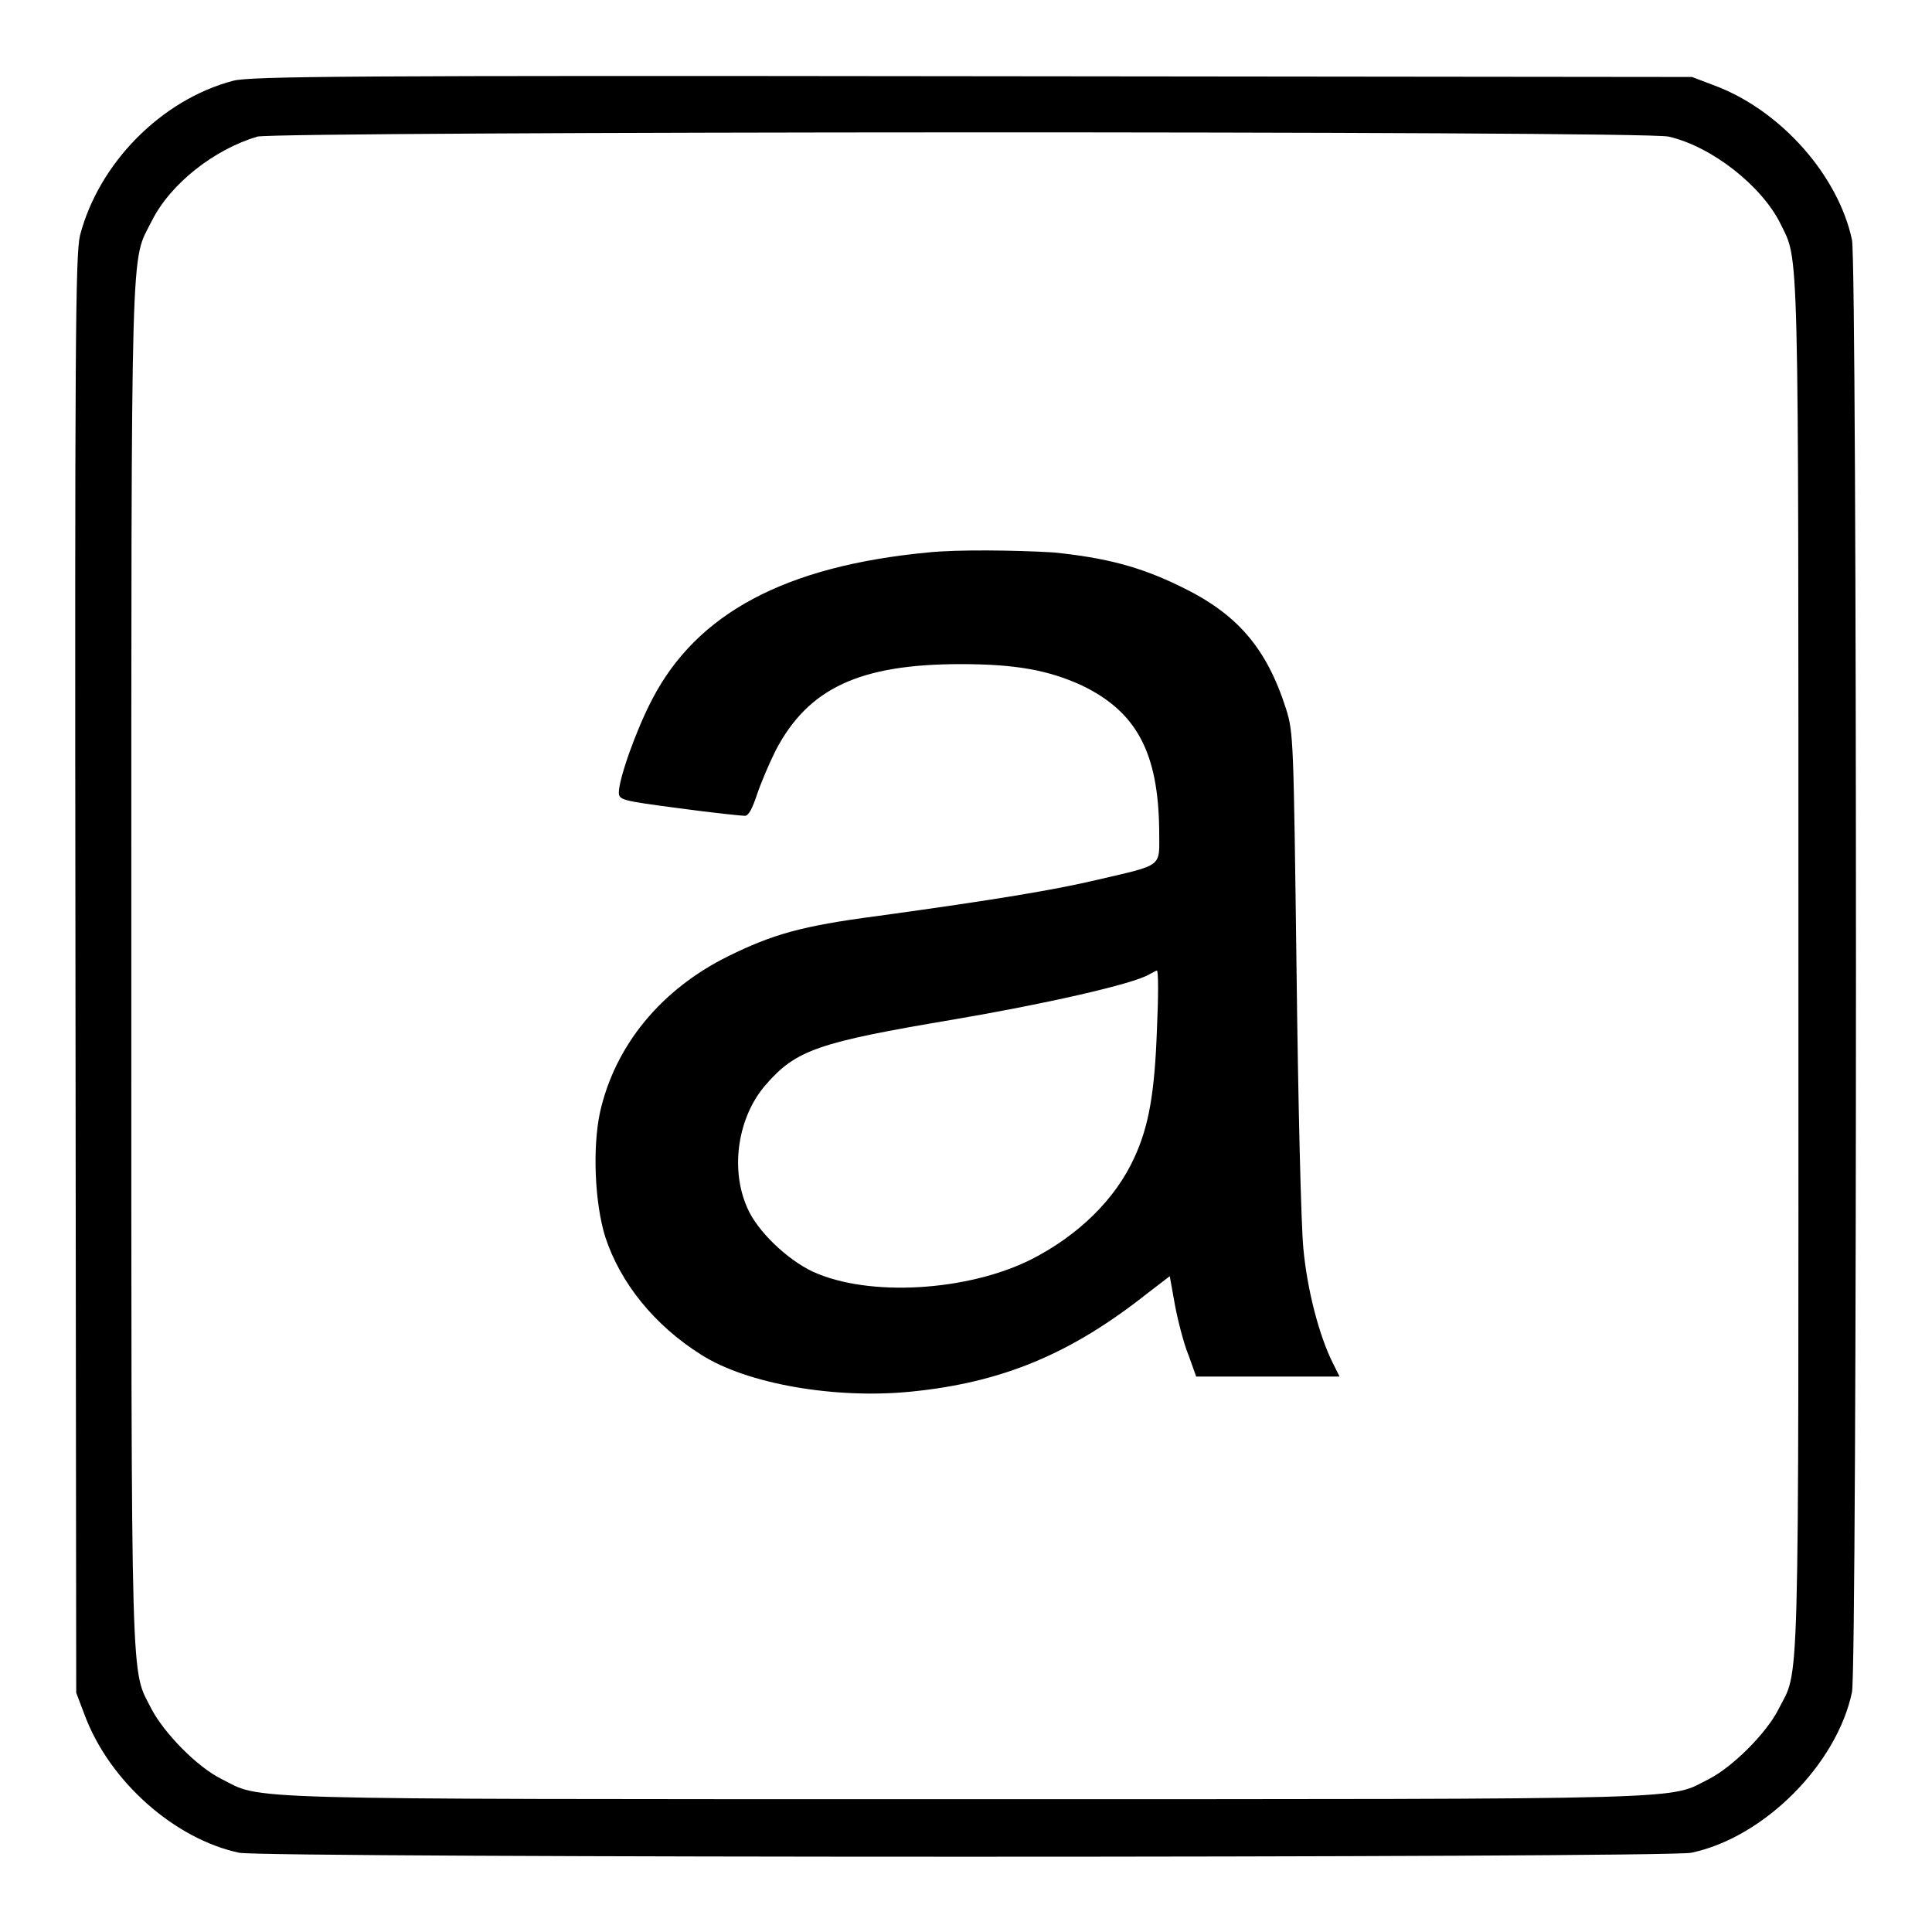
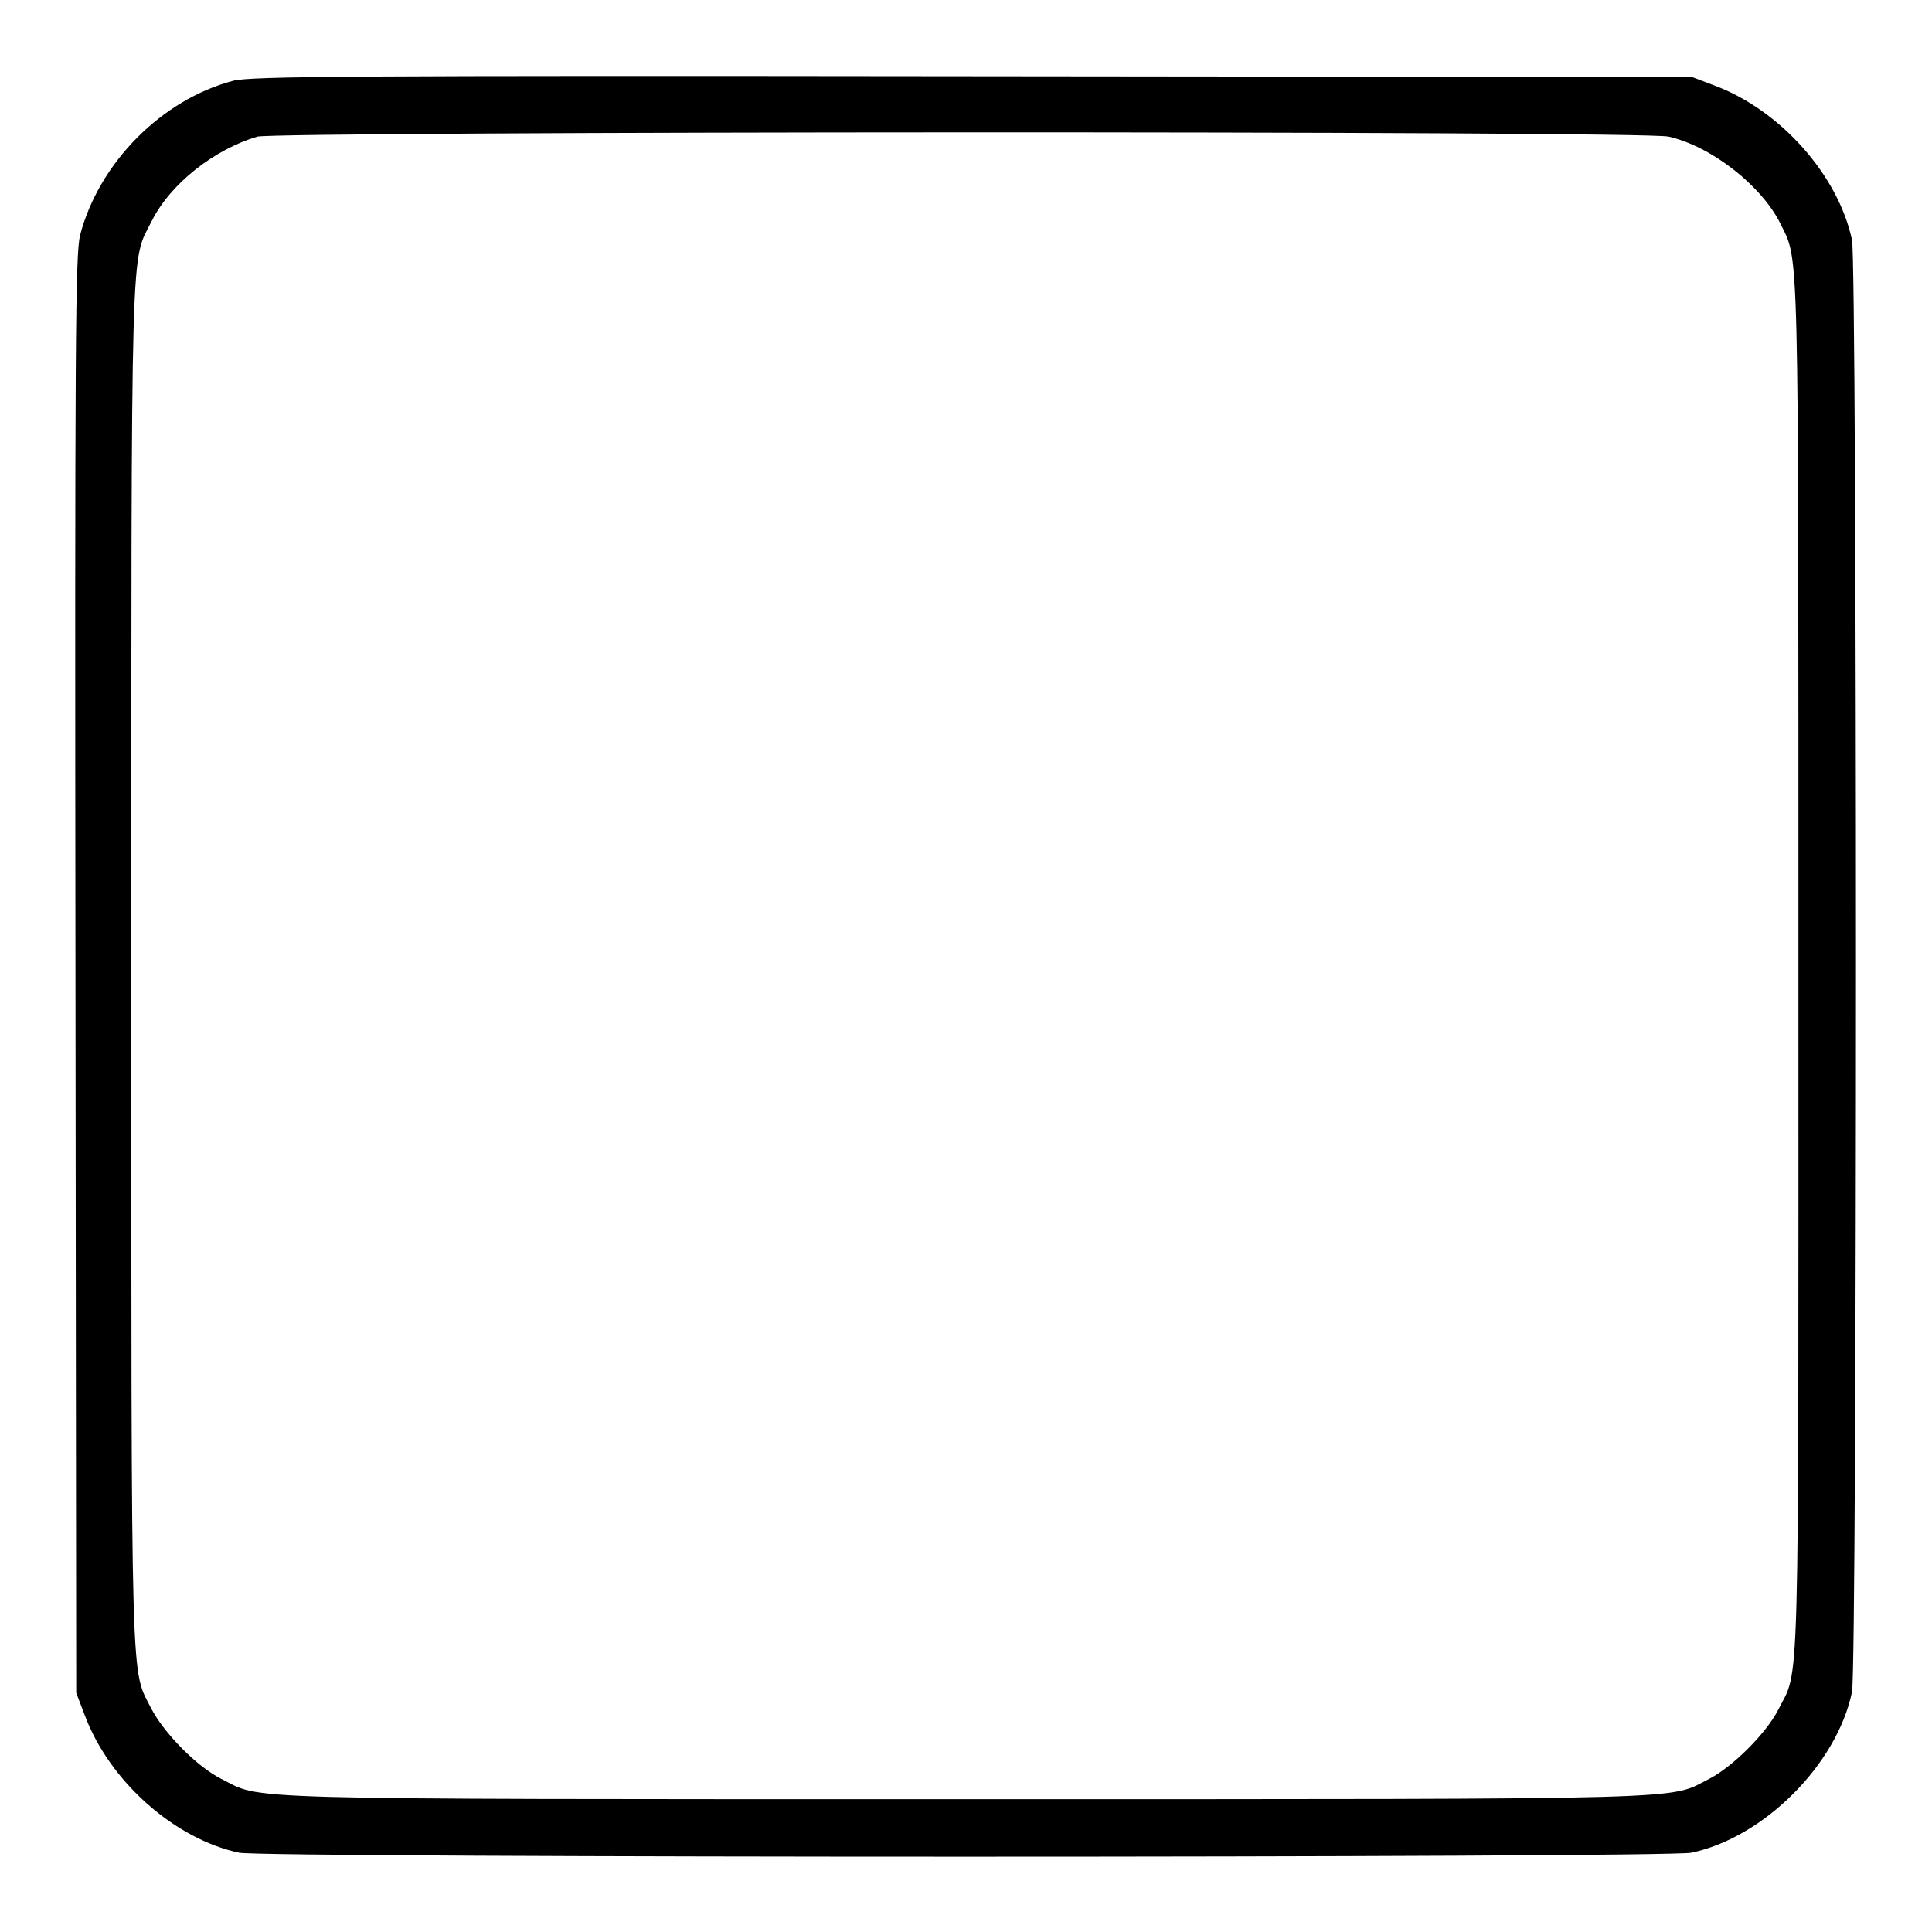
<svg xmlns="http://www.w3.org/2000/svg" version="1.1" x="0px" y="0px" viewBox="0 0 256 256" enable-background="new 0 0 256 256" xml:space="preserve">
  <g>
    <g>
      <g>
        <path fill="#000000" d="M30.9,10.7c-9.5,2.5-17.8,10.9-20.3,20.5c-0.6,2.6-0.7,13.7-0.6,98l0.1,95.1l1.1,2.9c3.3,8.9,12,16.5,20.5,18.3c3.6,0.7,188.8,0.7,192.4,0c9.6-2,19.3-11.7,21.3-21.3c0.7-3.6,0.7-188.8,0-192.4c-1.8-8.5-9.4-17.2-18.3-20.5l-2.9-1.1l-95.4-0.1C46.4,10,33.2,10.1,30.9,10.7z M221.1,18.1c5.7,1.3,12.3,6.5,14.8,11.5c2.5,5.2,2.4,0.3,2.4,98.4c0,99.9,0.2,92.8-2.7,98.6c-1.6,3.1-6,7.5-9.1,9.1c-5.6,2.8,0.3,2.7-98.6,2.7s-93,0.1-98.6-2.7c-3.2-1.6-7.5-6-9.2-9.2c-2.8-5.6-2.7,0.3-2.7-98.6c0-98.8-0.1-93,2.7-98.6c2.5-5,8.3-9.5,14-11.2C37,17.4,217.8,17.3,221.1,18.1z" />
-         <path fill="#000000" d="M123,73.2C104,75,92.3,81.3,86.4,92.7c-2.1,4-4.4,10.5-4.4,12.3c0,1,0.4,1.1,8,2.1c4.4,0.6,8.3,1,8.7,1c0.5,0,1-1,1.6-2.8c0.5-1.5,1.6-4.1,2.5-5.9c4.3-8.2,11.1-11.4,24.5-11.4c7.3,0,11.6,0.8,16,2.8c7.3,3.5,10.2,8.9,10.3,19.3c0,4.9,0.7,4.4-8.3,6.5c-5.5,1.3-13.2,2.6-29.2,4.8c-9.9,1.3-13.7,2.4-19.6,5.3c-8.9,4.4-15,11.8-17,20.7c-1,4.7-0.7,12,0.7,16.5c2,6.1,6.5,11.7,12.7,15.6c6.1,3.9,17.8,5.9,27.8,4.9c12.1-1.2,21.2-5,31.3-13l3-2.3l0.7,3.9c0.4,2.1,1.2,5.2,1.8,6.6l1,2.8h9.5h9.5l-0.9-1.8c-1.8-3.6-3.4-9.7-3.9-15.2c-0.3-3-0.7-19.6-0.9-36.8c-0.4-30.7-0.4-31.5-1.4-34.7c-2.6-8.1-6.5-12.6-14-16.2c-5.3-2.6-9.9-3.8-16.8-4.5C134.6,72.9,126.8,72.8,123,73.2z M153.3,136.4c-0.3,8.5-1.1,12.9-3,17c-2.5,5.5-7.4,10.3-13.7,13.5c-8.4,4.2-21.5,5-28.9,1.6c-3.4-1.6-7.4-5.4-8.7-8.5c-2.3-5.2-1.2-12.1,2.5-16.3c4-4.6,7-5.6,24.8-8.6c11.8-2,23.9-4.7,26-6c0.4-0.2,0.9-0.5,1-0.5C153.5,128.7,153.5,132.1,153.3,136.4z" />
      </g>
    </g>
  </g>
</svg>